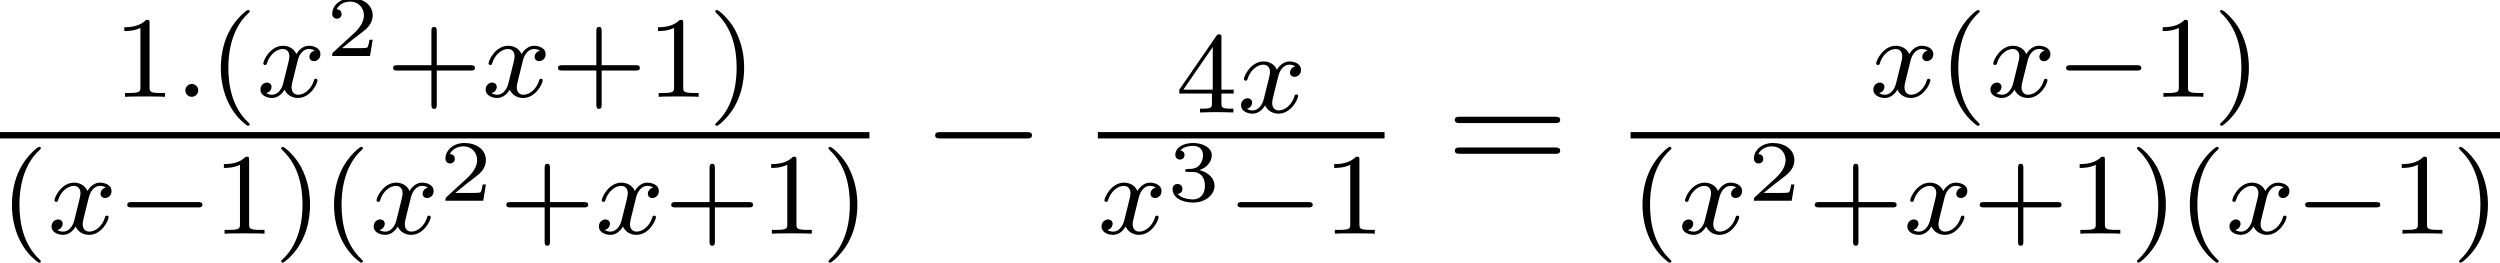
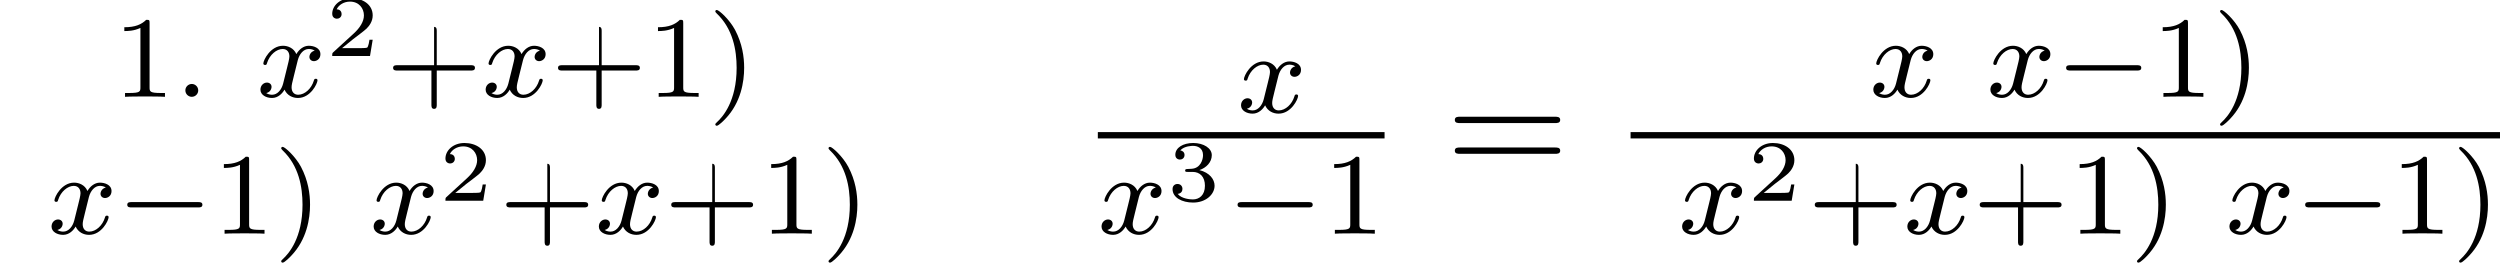
<svg xmlns="http://www.w3.org/2000/svg" xmlns:xlink="http://www.w3.org/1999/xlink" version="1.1" width="172.105pt" height="18.081pt" viewBox="71.93 57.783 172.105 18.081">
  <defs>
    <path id="g5-61" d="M7.495-3.567C7.658-3.567 7.865-3.567 7.865-3.785S7.658-4.004 7.505-4.004H.971C.818-4.004 .611-4.004 .611-3.785S.818-3.567 .982-3.567H7.495ZM7.505-1.451C7.658-1.451 7.865-1.451 7.865-1.669S7.658-1.887 7.495-1.887H.982C.818-1.887 .611-1.887 .611-1.669S.818-1.451 .971-1.451H7.505Z" />
    <path id="g2-58" d="M1.618-.438C1.618-.709 1.395-.885 1.18-.885C.925-.885 .733-.677 .733-.446C.733-.175 .956 0 1.172 0C1.427 0 1.618-.207 1.618-.438Z" />
    <path id="g2-120" d="M3.993-3.18C3.642-3.092 3.626-2.782 3.626-2.75C3.626-2.574 3.762-2.455 3.937-2.455S4.384-2.59 4.384-2.933C4.384-3.387 3.881-3.515 3.587-3.515C3.212-3.515 2.909-3.252 2.726-2.941C2.55-3.363 2.136-3.515 1.809-3.515C.94-3.515 .454-2.519 .454-2.295C.454-2.224 .51-2.192 .574-2.192C.669-2.192 .685-2.232 .709-2.327C.893-2.909 1.371-3.292 1.785-3.292C2.096-3.292 2.248-3.068 2.248-2.782C2.248-2.622 2.152-2.256 2.088-2C2.032-1.769 1.857-1.06 1.817-.909C1.706-.478 1.419-.143 1.06-.143C1.028-.143 .821-.143 .654-.255C1.02-.343 1.02-.677 1.02-.685C1.02-.869 .877-.98 .701-.98C.486-.98 .255-.797 .255-.494C.255-.128 .646 .08 1.052 .08C1.474 .08 1.769-.239 1.913-.494C2.088-.104 2.455 .08 2.837 .08C3.706 .08 4.184-.917 4.184-1.14C4.184-1.219 4.121-1.243 4.065-1.243C3.969-1.243 3.953-1.188 3.929-1.108C3.77-.574 3.316-.143 2.853-.143C2.59-.143 2.399-.319 2.399-.654C2.399-.813 2.447-.996 2.558-1.443C2.614-1.682 2.79-2.383 2.829-2.534C2.941-2.949 3.22-3.292 3.579-3.292C3.618-3.292 3.826-3.292 3.993-3.18Z" />
    <path id="g3-50" d="M3.216-1.118H2.995C2.983-1.034 2.923-.64 2.833-.574C2.792-.538 2.307-.538 2.224-.538H1.106L1.871-1.16C2.074-1.321 2.606-1.704 2.792-1.883C2.971-2.062 3.216-2.367 3.216-2.792C3.216-3.539 2.54-3.975 1.739-3.975C.968-3.975 .43-3.467 .43-2.905C.43-2.6 .687-2.564 .753-2.564C.903-2.564 1.076-2.672 1.076-2.887C1.076-3.019 .998-3.21 .735-3.21C.873-3.515 1.237-3.742 1.65-3.742C2.277-3.742 2.612-3.276 2.612-2.792C2.612-2.367 2.331-1.931 1.913-1.548L.496-.251C.436-.191 .43-.185 .43 0H3.031L3.216-1.118Z" />
    <path id="g3-51" d="M1.757-1.985C2.266-1.985 2.606-1.644 2.606-1.034C2.606-.377 2.212-.09 1.775-.09C1.614-.09 .998-.126 .729-.472C.962-.496 1.058-.652 1.058-.813C1.058-1.016 .915-1.154 .717-1.154C.556-1.154 .377-1.052 .377-.801C.377-.209 1.034 .126 1.793 .126C2.678 .126 3.27-.442 3.27-1.034C3.27-1.47 2.935-1.931 2.224-2.11C2.696-2.266 3.078-2.648 3.078-3.138C3.078-3.616 2.517-3.975 1.799-3.975C1.1-3.975 .568-3.652 .568-3.162C.568-2.905 .765-2.833 .885-2.833C1.04-2.833 1.201-2.941 1.201-3.15C1.201-3.335 1.07-3.443 .909-3.467C1.19-3.778 1.733-3.778 1.787-3.778C2.092-3.778 2.475-3.634 2.475-3.138C2.475-2.809 2.289-2.236 1.692-2.2C1.584-2.194 1.423-2.182 1.369-2.182C1.309-2.176 1.243-2.17 1.243-2.08C1.243-1.985 1.309-1.985 1.411-1.985H1.757Z" />
-     <path id="g4-40" d="M2.654 1.993C2.718 1.993 2.813 1.993 2.813 1.897C2.813 1.865 2.805 1.857 2.702 1.753C1.61 .725 1.339-.757 1.339-1.993C1.339-4.288 2.287-5.364 2.694-5.731C2.805-5.834 2.813-5.842 2.813-5.882S2.782-5.978 2.702-5.978C2.574-5.978 2.176-5.571 2.112-5.499C1.044-4.384 .821-2.949 .821-1.993C.821-.207 1.57 1.227 2.654 1.993Z" />
    <path id="g4-41" d="M2.463-1.993C2.463-2.75 2.335-3.658 1.841-4.599C1.451-5.332 .725-5.978 .582-5.978C.502-5.978 .478-5.922 .478-5.882C.478-5.85 .478-5.834 .574-5.738C1.69-4.678 1.945-3.22 1.945-1.993C1.945 .295 .996 1.379 .59 1.745C.486 1.849 .478 1.857 .478 1.897S.502 1.993 .582 1.993C.709 1.993 1.108 1.586 1.172 1.514C2.24 .399 2.463-1.036 2.463-1.993Z" />
-     <path id="g4-43" d="M3.475-1.809H5.818C5.93-1.809 6.105-1.809 6.105-1.993S5.93-2.176 5.818-2.176H3.475V-4.527C3.475-4.639 3.475-4.814 3.292-4.814S3.108-4.639 3.108-4.527V-2.176H.757C.646-2.176 .47-2.176 .47-1.993S.646-1.809 .757-1.809H3.108V.542C3.108 .654 3.108 .829 3.292 .829S3.475 .654 3.475 .542V-1.809Z" />
+     <path id="g4-43" d="M3.475-1.809H5.818C5.93-1.809 6.105-1.809 6.105-1.993S5.93-2.176 5.818-2.176H3.475V-4.527C3.475-4.639 3.475-4.814 3.292-4.814V-2.176H.757C.646-2.176 .47-2.176 .47-1.993S.646-1.809 .757-1.809H3.108V.542C3.108 .654 3.108 .829 3.292 .829S3.475 .654 3.475 .542V-1.809Z" />
    <path id="g4-49" d="M2.503-5.077C2.503-5.292 2.487-5.3 2.271-5.3C1.945-4.981 1.522-4.79 .765-4.79V-4.527C.98-4.527 1.411-4.527 1.873-4.742V-.654C1.873-.359 1.849-.263 1.092-.263H.813V0C1.14-.024 1.825-.024 2.184-.024S3.236-.024 3.563 0V-.263H3.284C2.527-.263 2.503-.359 2.503-.654V-5.077Z" />
-     <path id="g4-52" d="M3.14-5.157C3.14-5.316 3.14-5.38 2.973-5.38C2.869-5.38 2.861-5.372 2.782-5.26L.239-1.57V-1.307H2.487V-.646C2.487-.351 2.463-.263 1.849-.263H1.666V0C2.343-.024 2.359-.024 2.813-.024S3.284-.024 3.961 0V-.263H3.778C3.164-.263 3.14-.351 3.14-.646V-1.307H3.985V-1.57H3.14V-5.157ZM2.542-4.511V-1.57H.518L2.542-4.511Z" />
    <path id="g0-0" d="M5.571-1.809C5.699-1.809 5.874-1.809 5.874-1.993S5.699-2.176 5.571-2.176H1.004C.877-2.176 .701-2.176 .701-1.993S.877-1.809 1.004-1.809H5.571Z" />
-     <path id="g1-0" d="M7.189-2.509C7.375-2.509 7.571-2.509 7.571-2.727S7.375-2.945 7.189-2.945H1.287C1.102-2.945 .905-2.945 .905-2.727S1.102-2.509 1.287-2.509H7.189Z" />
  </defs>
  <g id="page1">
    <use x="79.724" y="64.448" xlink:href="#g4-49" />
    <use x="83.958" y="64.448" xlink:href="#g2-58" />
    <use x="86.311" y="64.448" xlink:href="#g4-40" />
    <use x="89.604" y="64.448" xlink:href="#g2-120" />
    <use x="94.371" y="61.636" xlink:href="#g3-50" />
    <use x="98.522" y="64.448" xlink:href="#g4-43" />
    <use x="105.108" y="64.448" xlink:href="#g2-120" />
    <use x="109.875" y="64.448" xlink:href="#g4-43" />
    <use x="116.462" y="64.448" xlink:href="#g4-49" />
    <use x="120.696" y="64.448" xlink:href="#g4-41" />
-     <rect x="71.93" y="66.877" height=".436" width="59.853" />
    <use x="71.93" y="73.871" xlink:href="#g4-40" />
    <use x="75.224" y="73.871" xlink:href="#g2-120" />
    <use x="79.99" y="73.871" xlink:href="#g0-0" />
    <use x="86.577" y="73.871" xlink:href="#g4-49" />
    <use x="90.811" y="73.871" xlink:href="#g4-41" />
    <use x="94.104" y="73.871" xlink:href="#g4-40" />
    <use x="97.398" y="73.871" xlink:href="#g2-120" />
    <use x="102.165" y="71.602" xlink:href="#g3-50" />
    <use x="106.316" y="73.871" xlink:href="#g4-43" />
    <use x="112.902" y="73.871" xlink:href="#g2-120" />
    <use x="117.669" y="73.871" xlink:href="#g4-43" />
    <use x="124.255" y="73.871" xlink:href="#g4-49" />
    <use x="128.49" y="73.871" xlink:href="#g4-41" />
    <use x="135.403" y="69.823" xlink:href="#g1-0" />
    <use x="152.876" y="65.527" xlink:href="#g4-52" />
    <use x="157.11" y="65.527" xlink:href="#g2-120" />
    <rect x="147.507" y="66.877" height=".436" width="19.739" />
    <use x="147.507" y="73.871" xlink:href="#g2-120" />
    <use x="152.274" y="71.602" xlink:href="#g3-51" />
    <use x="156.425" y="73.871" xlink:href="#g0-0" />
    <use x="163.012" y="73.871" xlink:href="#g4-49" />
    <use x="171.472" y="69.823" xlink:href="#g5-61" />
    <use x="200.638" y="64.448" xlink:href="#g2-120" />
    <use x="205.405" y="64.448" xlink:href="#g4-40" />
    <use x="208.698" y="64.448" xlink:href="#g2-120" />
    <use x="213.465" y="64.448" xlink:href="#g0-0" />
    <use x="220.052" y="64.448" xlink:href="#g4-49" />
    <use x="224.286" y="64.448" xlink:href="#g4-41" />
    <rect x="184.182" y="66.877" height=".436" width="59.853" />
    <use x="184.182" y="73.871" xlink:href="#g4-40" />
    <use x="187.475" y="73.871" xlink:href="#g2-120" />
    <use x="192.242" y="71.602" xlink:href="#g3-50" />
    <use x="196.393" y="73.871" xlink:href="#g4-43" />
    <use x="202.98" y="73.871" xlink:href="#g2-120" />
    <use x="207.747" y="73.871" xlink:href="#g4-43" />
    <use x="214.333" y="73.871" xlink:href="#g4-49" />
    <use x="218.568" y="73.871" xlink:href="#g4-41" />
    <use x="221.861" y="73.871" xlink:href="#g4-40" />
    <use x="225.154" y="73.871" xlink:href="#g2-120" />
    <use x="229.921" y="73.871" xlink:href="#g0-0" />
    <use x="236.507" y="73.871" xlink:href="#g4-49" />
    <use x="240.742" y="73.871" xlink:href="#g4-41" />
  </g>
</svg>